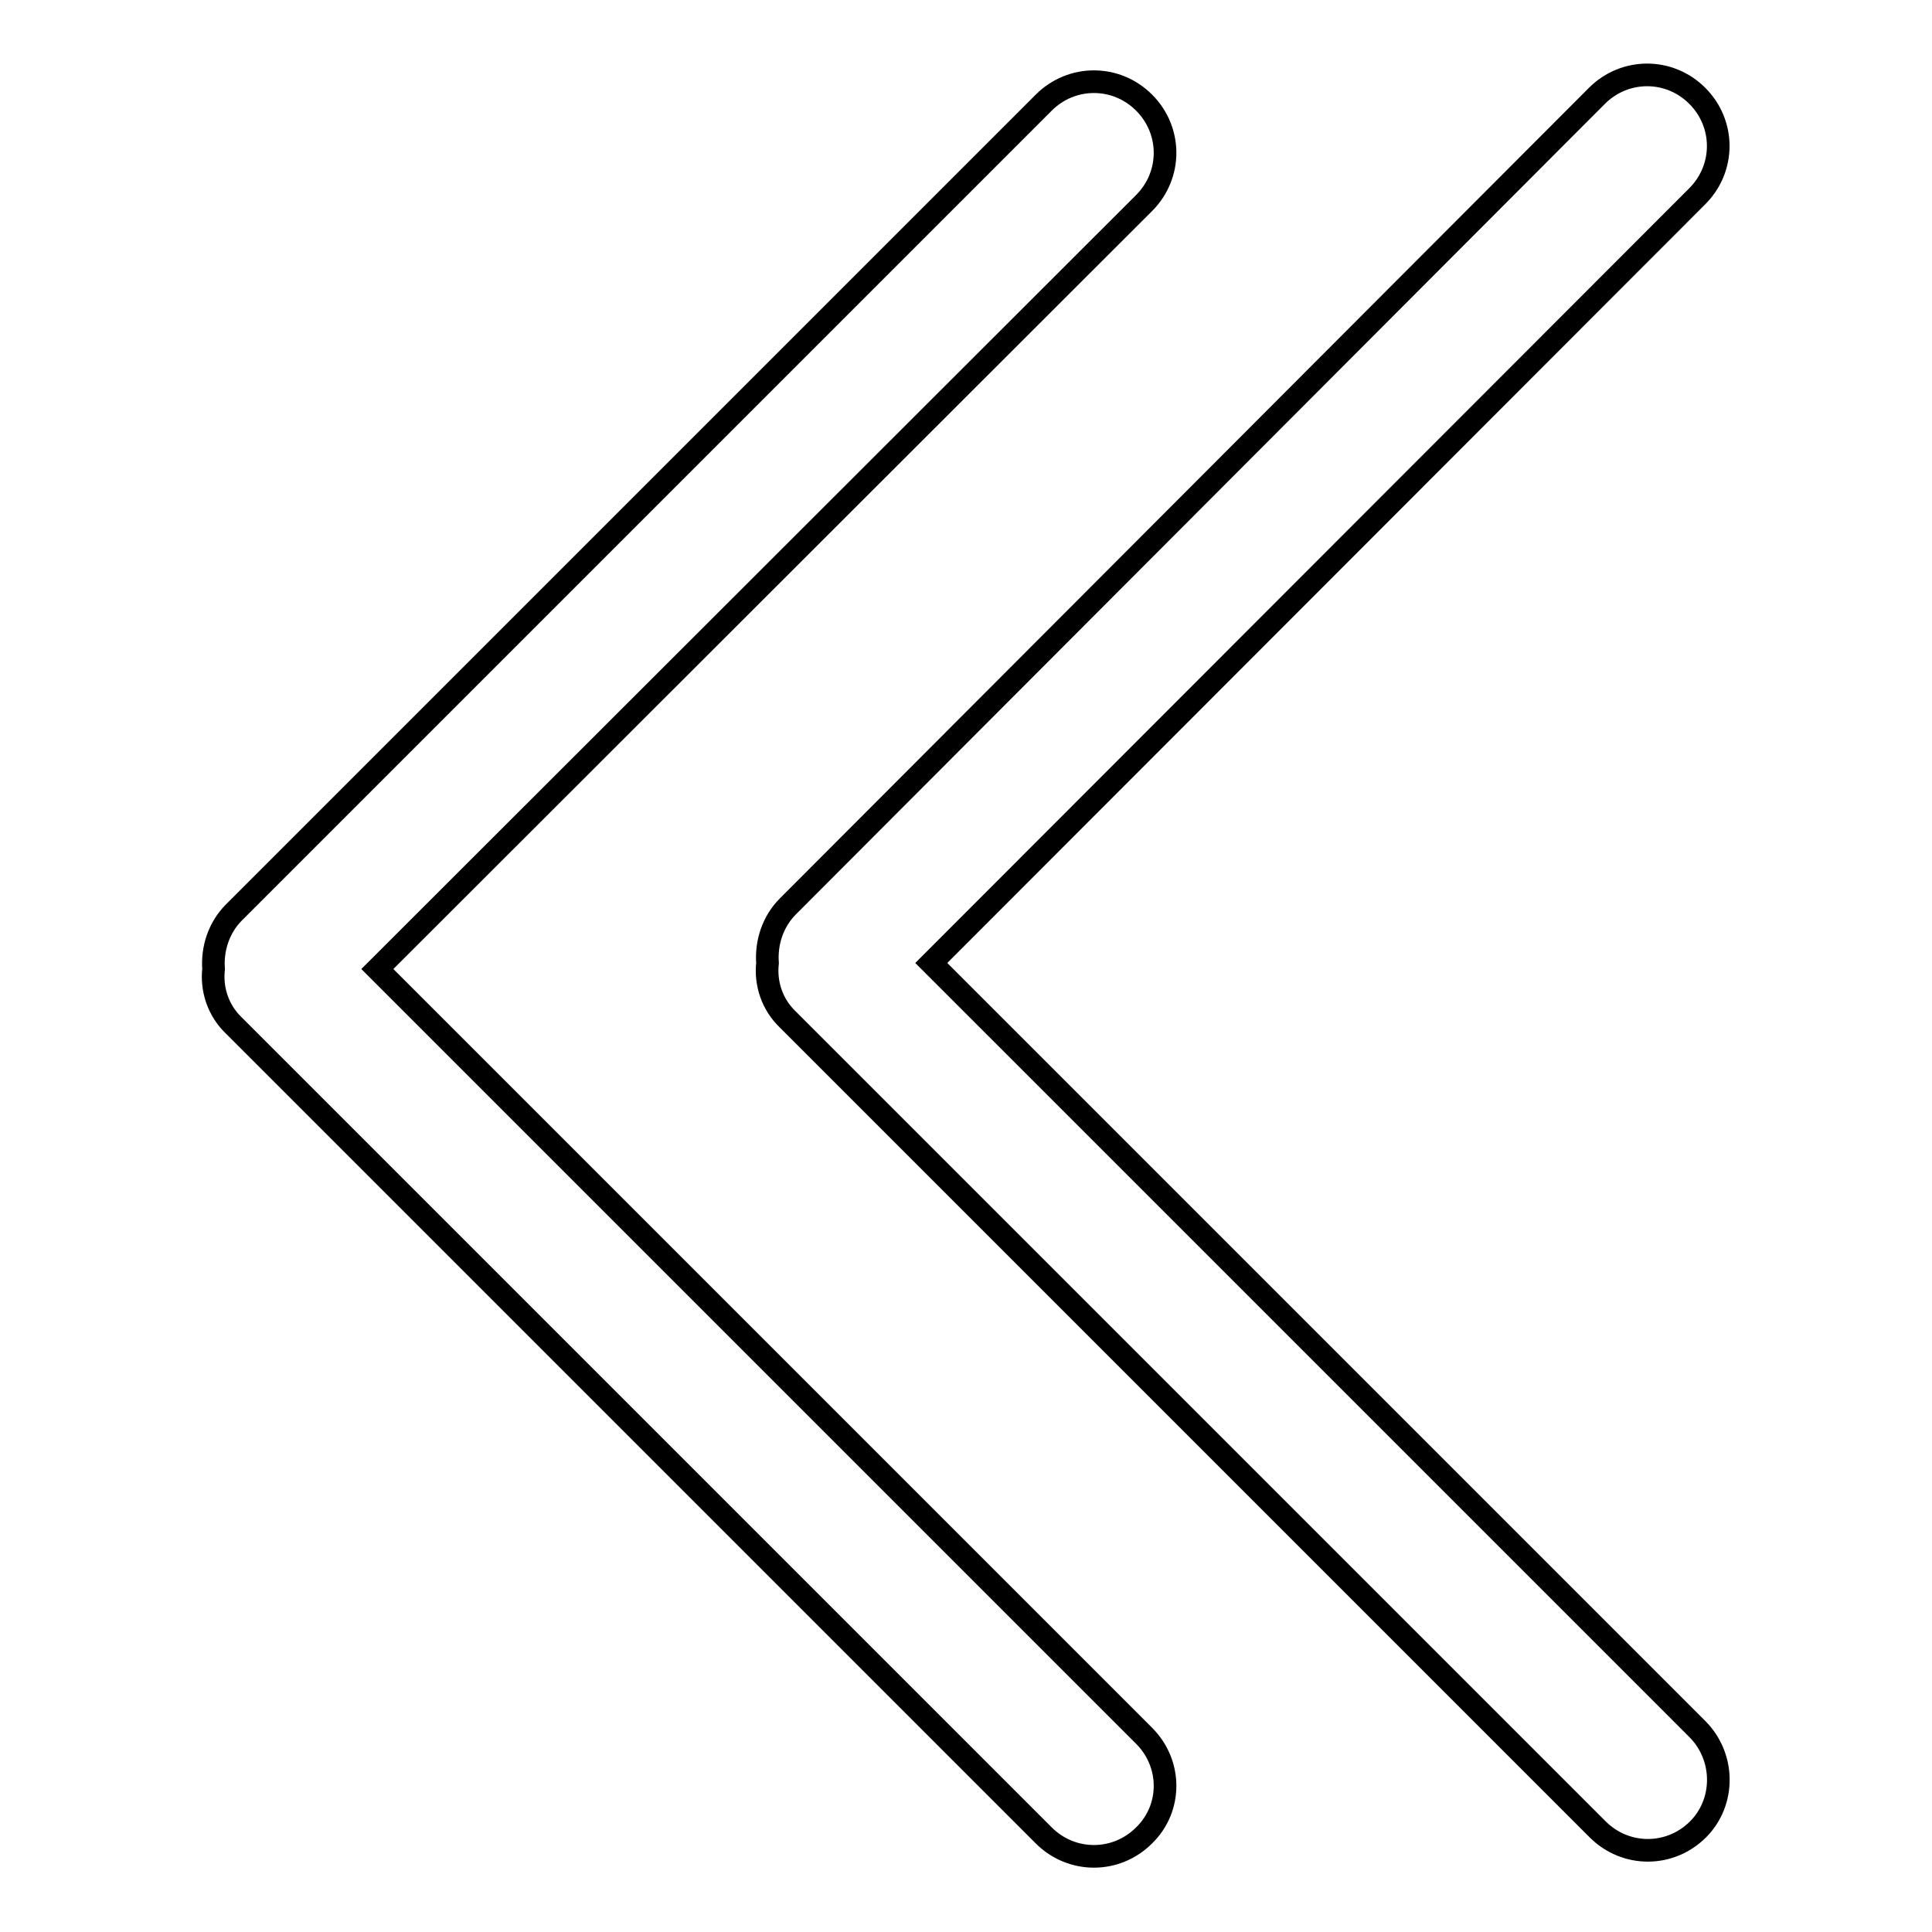
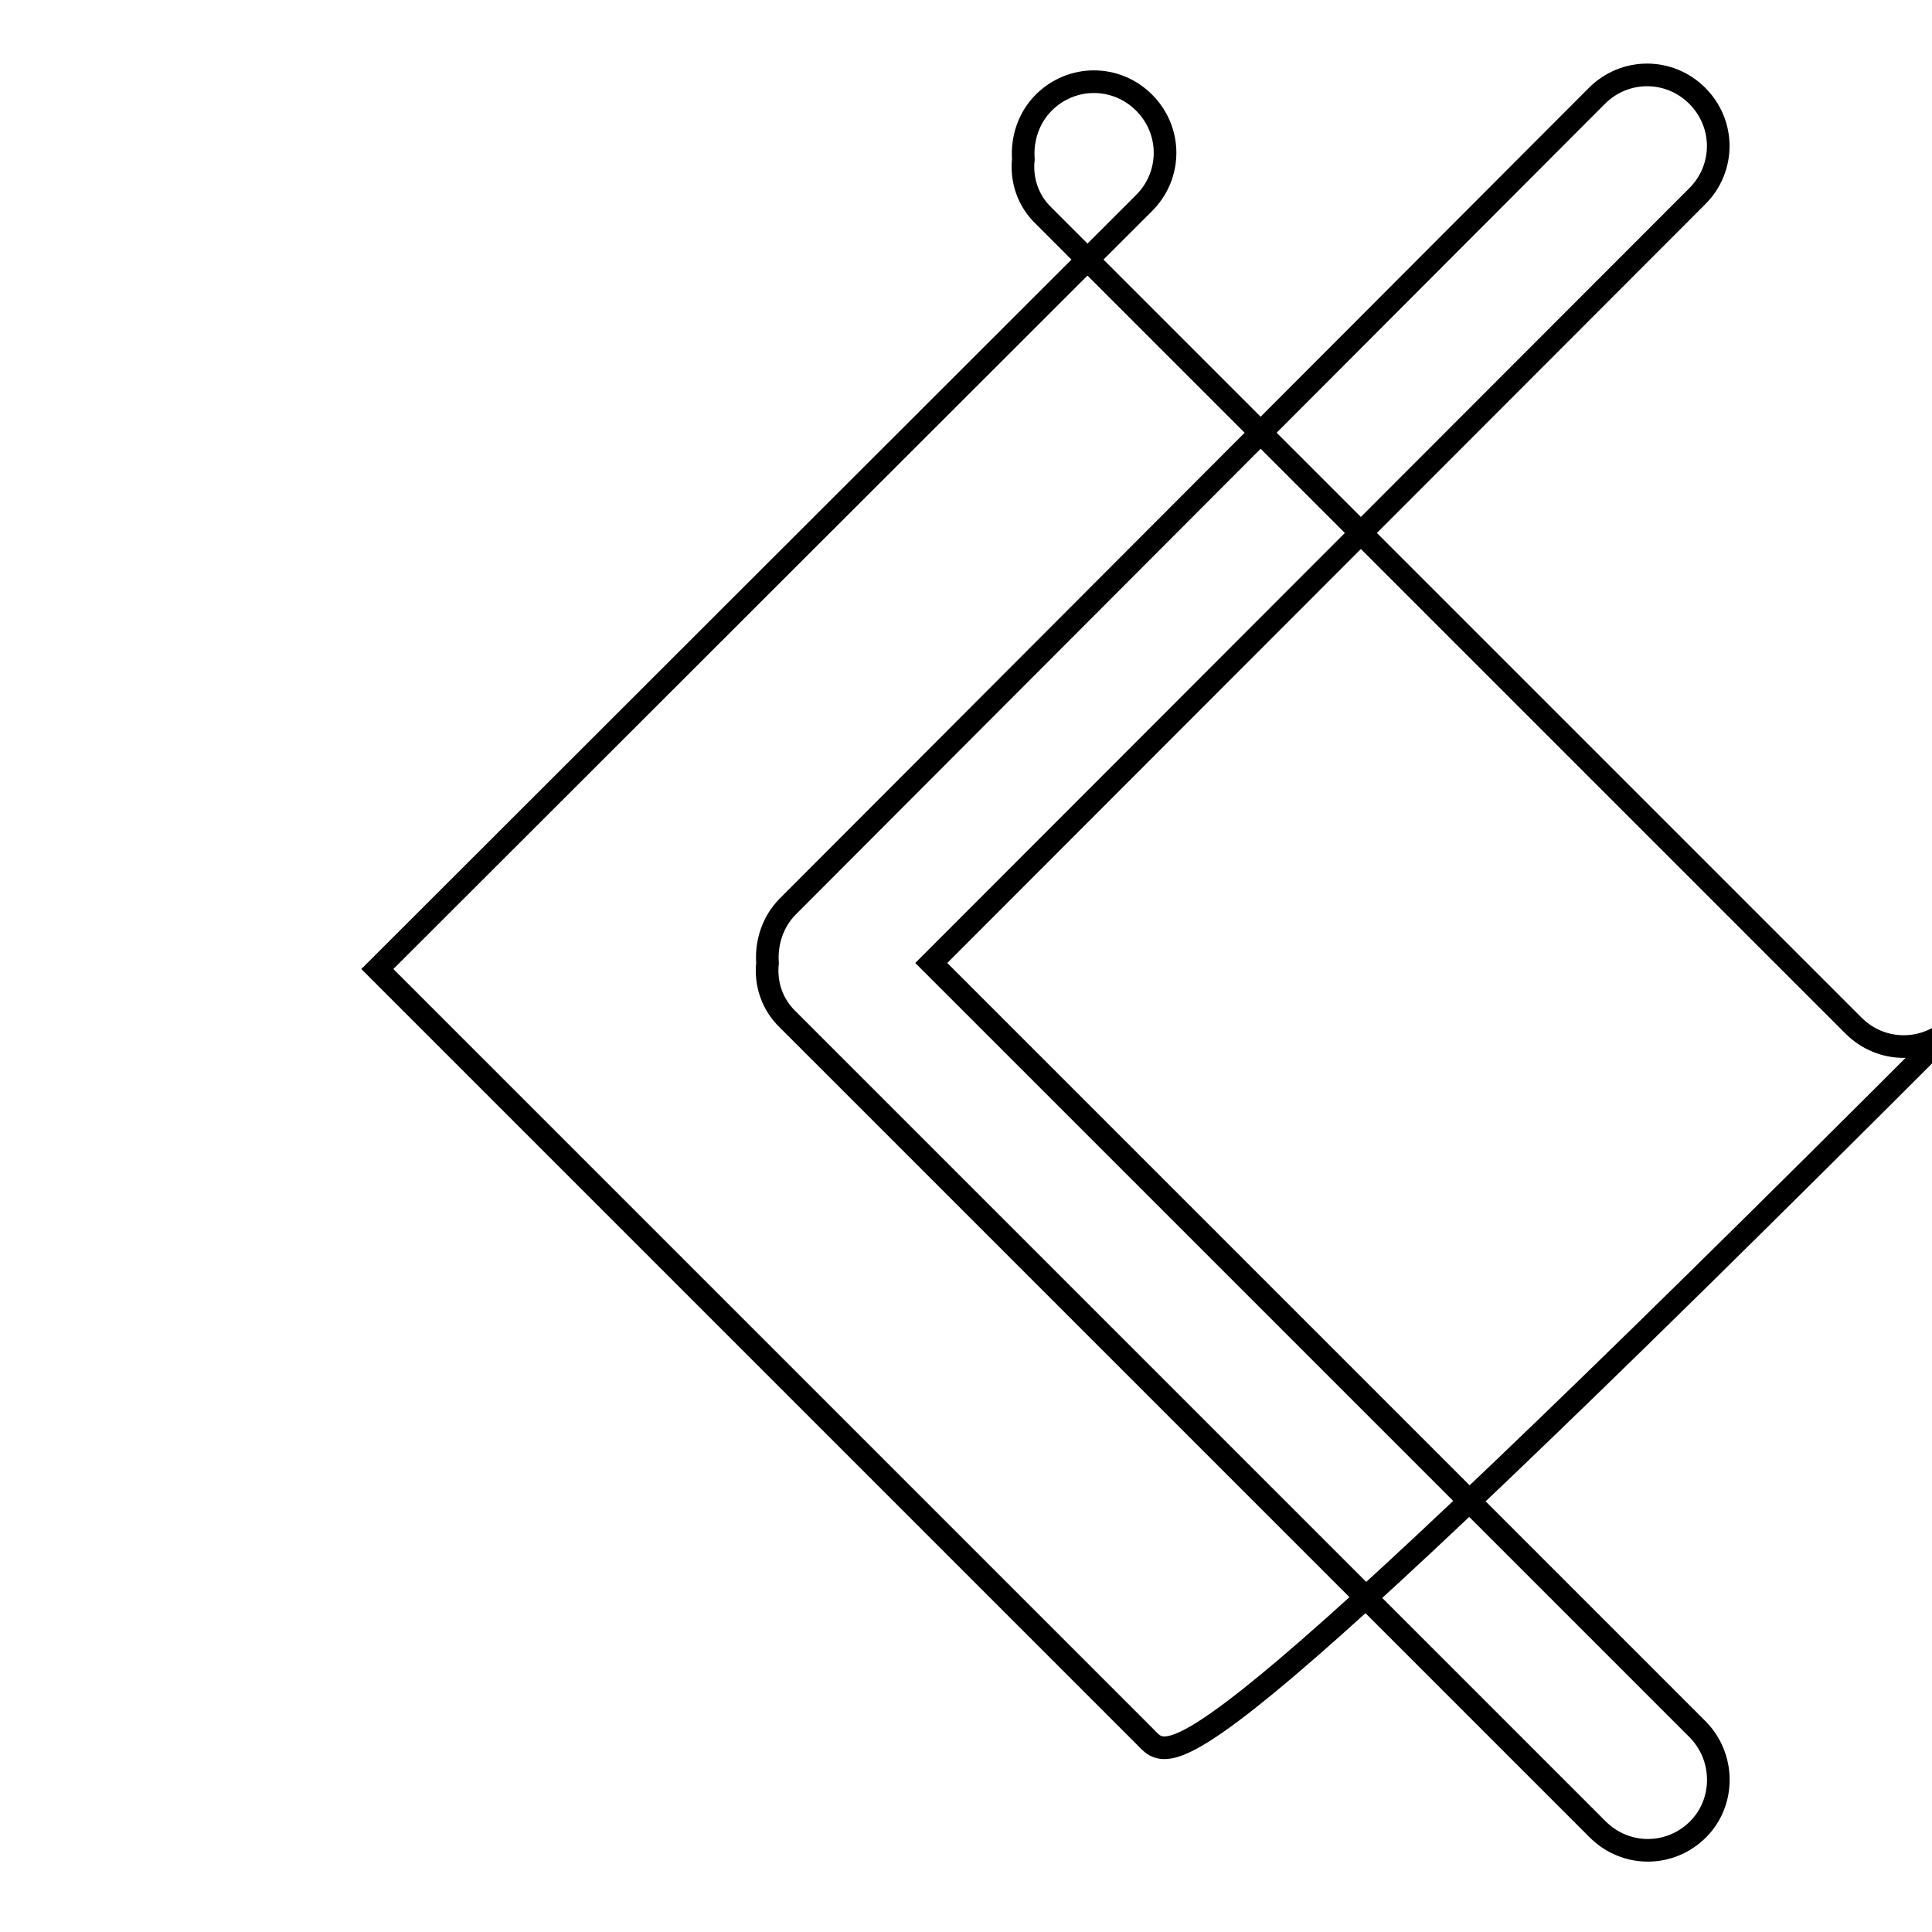
<svg xmlns="http://www.w3.org/2000/svg" version="1.1" x="0px" y="0px" viewBox="0 0 256 256" enable-background="new 0 0 256 256" xml:space="preserve">
  <g>
-     <path stroke-width="3" fill-opacity="0" stroke="#000000" d="M224.9,229.1L123.4,127.6L224.9,26c3.7-3.7,3.7-9.6,0-13.3l0,0c-3.7-3.7-9.6-3.7-13.3,0L104.4,120.1 c-2,2-2.9,4.8-2.7,7.5c-0.3,2.7,0.6,5.5,2.7,7.5l107.3,107.3c3.7,3.7,9.6,3.7,13.3,0C228.6,238.8,228.6,232.8,224.9,229.1z  M151.6,230L50,128.4L151.6,26.9c3.7-3.7,3.7-9.6,0-13.3l0,0c-3.7-3.7-9.6-3.7-13.3,0L31,120.9c-2,2-2.9,4.8-2.7,7.5 c-0.3,2.7,0.6,5.5,2.7,7.5l107.3,107.3c3.7,3.7,9.6,3.7,13.3,0C155.3,239.6,155.3,233.7,151.6,230z" />
+     <path stroke-width="3" fill-opacity="0" stroke="#000000" d="M224.9,229.1L123.4,127.6L224.9,26c3.7-3.7,3.7-9.6,0-13.3l0,0c-3.7-3.7-9.6-3.7-13.3,0L104.4,120.1 c-2,2-2.9,4.8-2.7,7.5c-0.3,2.7,0.6,5.5,2.7,7.5l107.3,107.3c3.7,3.7,9.6,3.7,13.3,0C228.6,238.8,228.6,232.8,224.9,229.1z  M151.6,230L50,128.4L151.6,26.9c3.7-3.7,3.7-9.6,0-13.3l0,0c-3.7-3.7-9.6-3.7-13.3,0c-2,2-2.9,4.8-2.7,7.5 c-0.3,2.7,0.6,5.5,2.7,7.5l107.3,107.3c3.7,3.7,9.6,3.7,13.3,0C155.3,239.6,155.3,233.7,151.6,230z" />
  </g>
</svg>